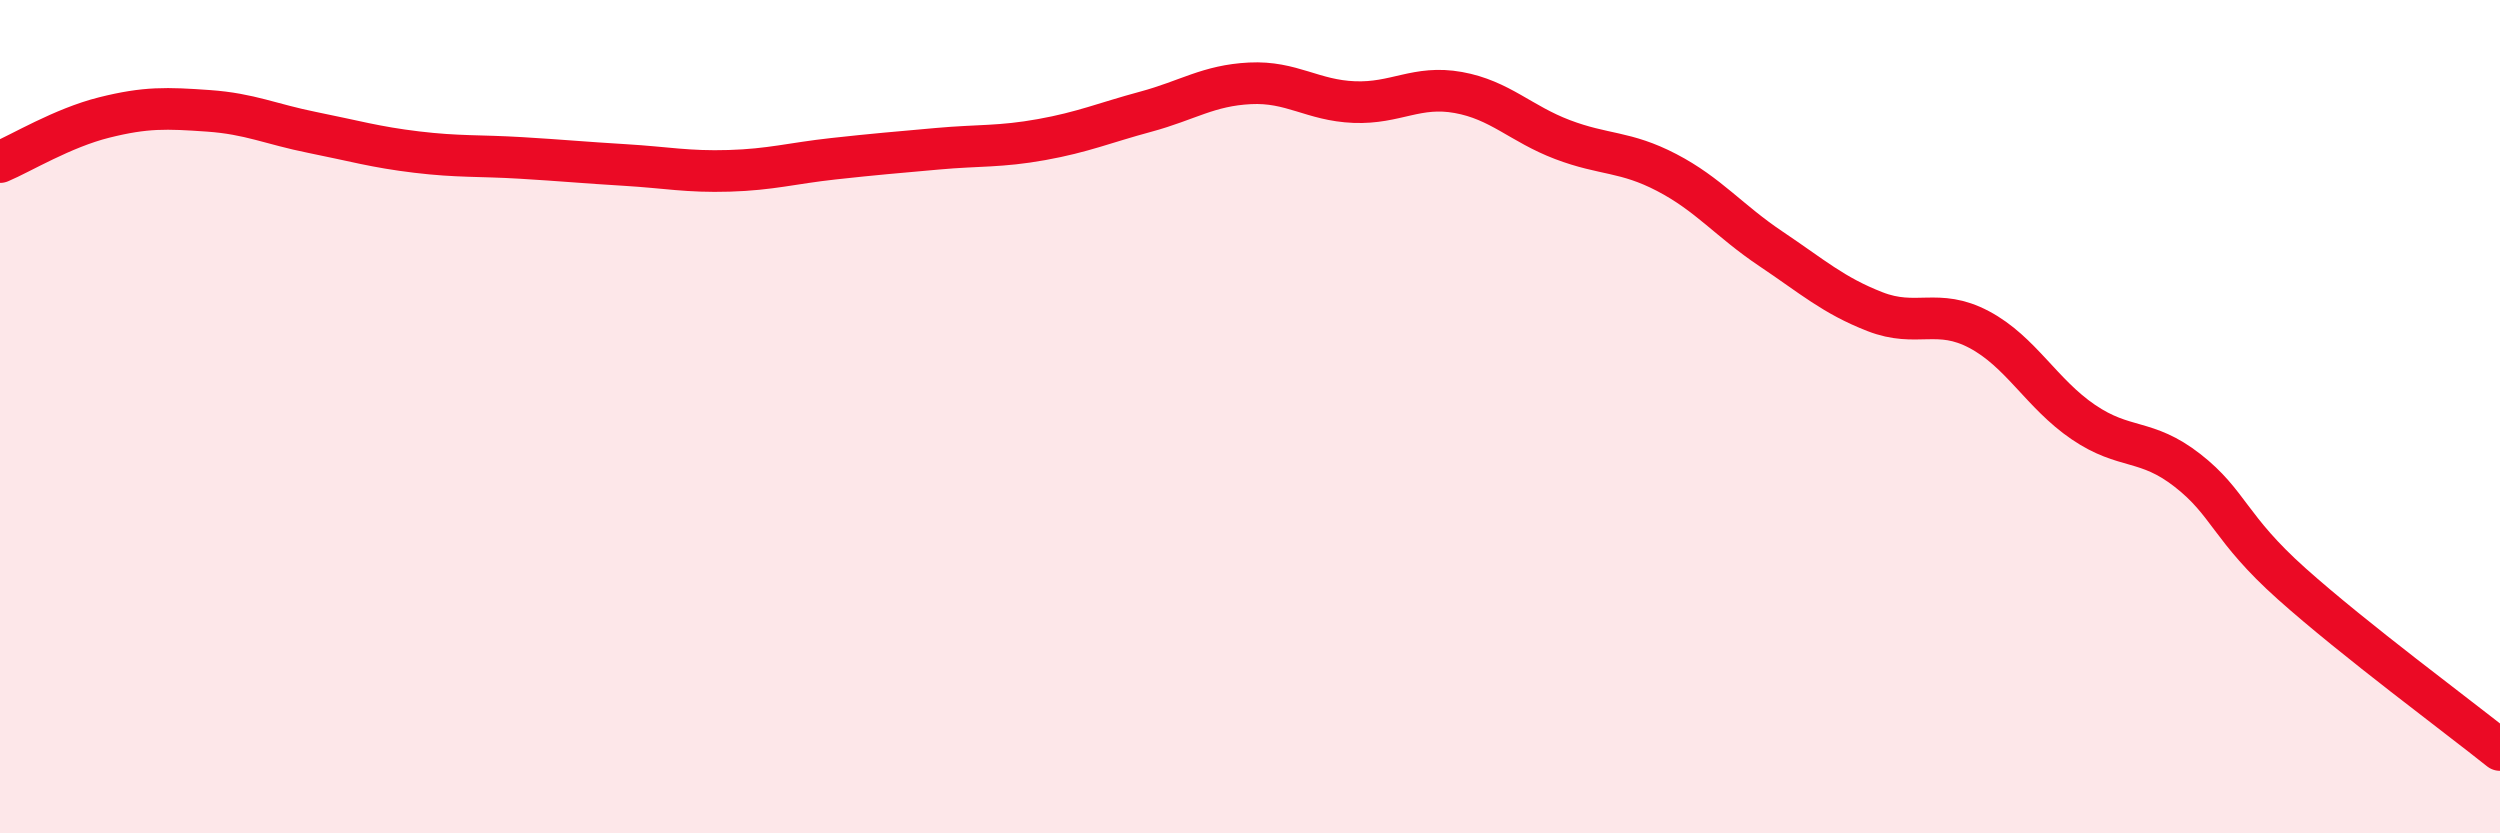
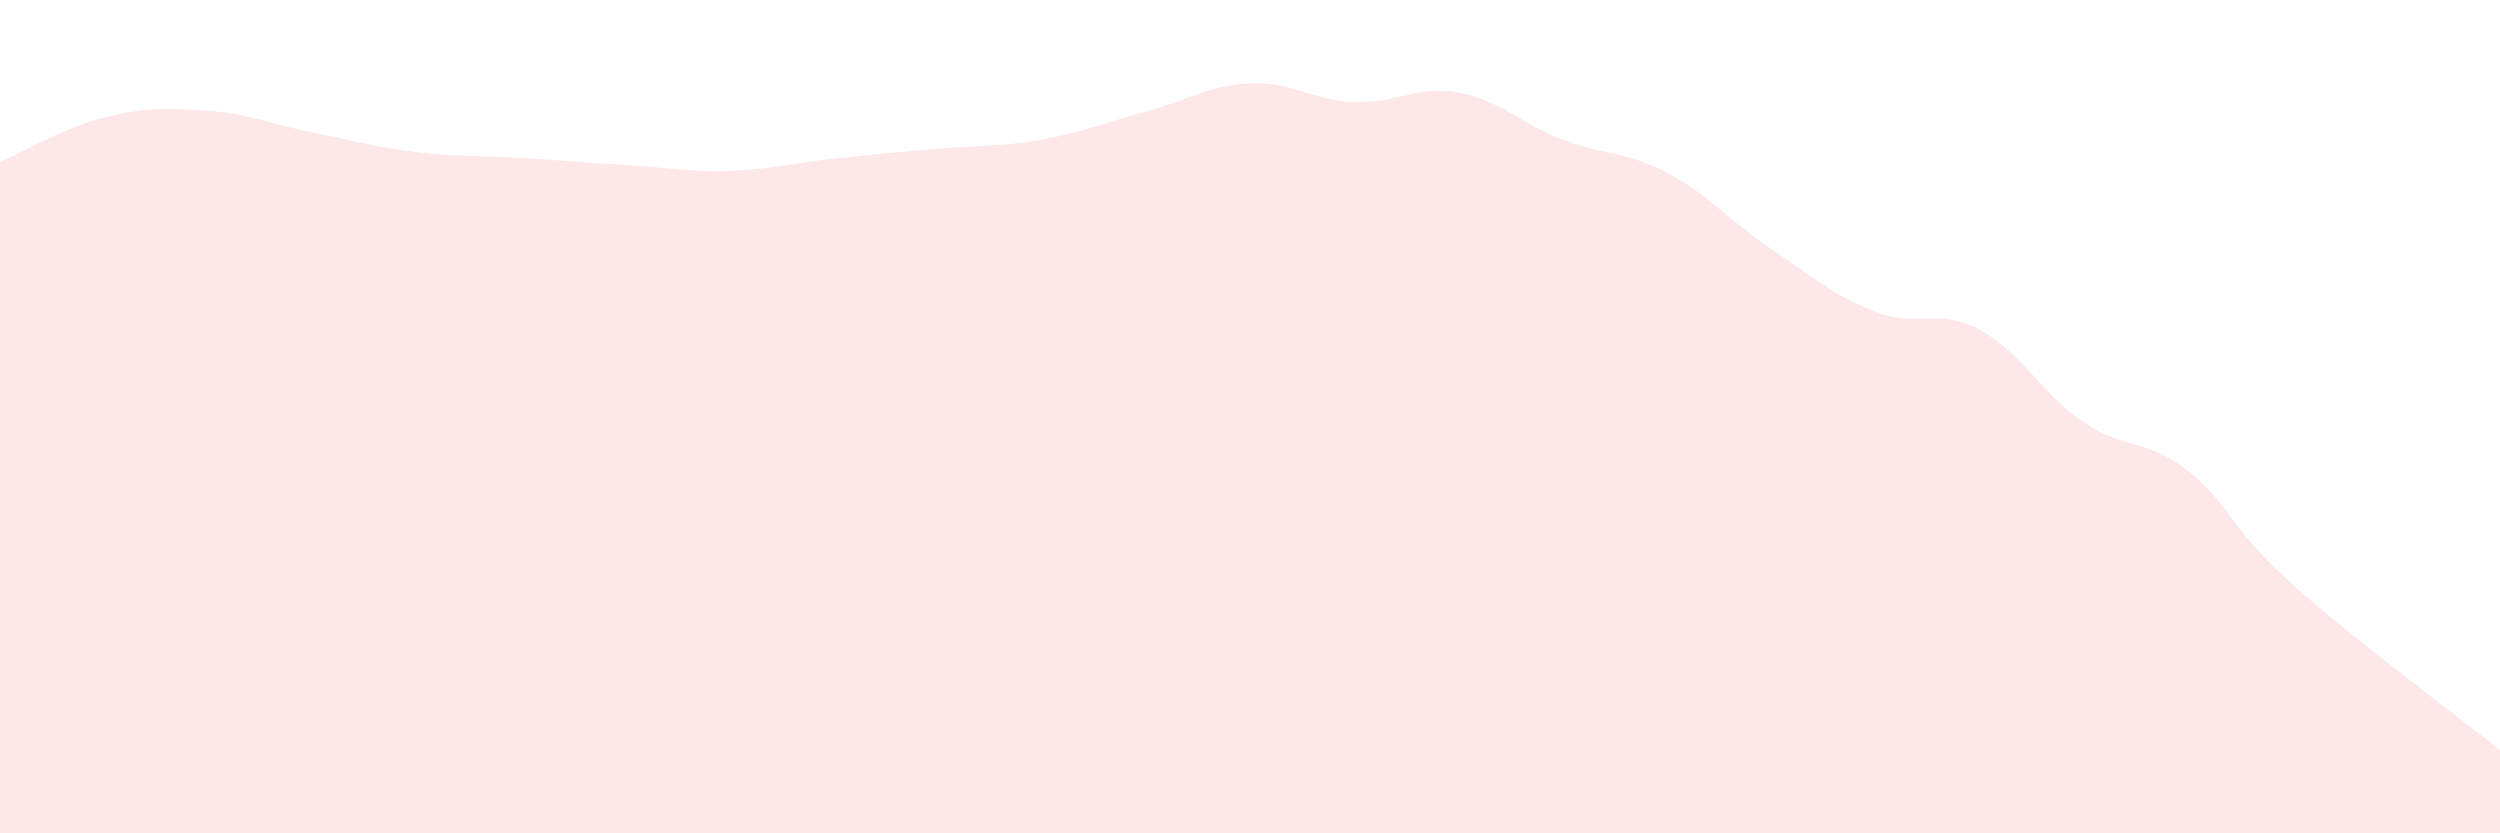
<svg xmlns="http://www.w3.org/2000/svg" width="60" height="20" viewBox="0 0 60 20">
  <path d="M 0,3.89 C 0.5,3.68 1.5,3.07 2.5,2.82 C 3.5,2.57 4,2.59 5,2.66 C 6,2.73 6.5,2.98 7.5,3.18 C 8.5,3.38 9,3.53 10,3.65 C 11,3.77 11.5,3.73 12.5,3.79 C 13.5,3.85 14,3.9 15,3.96 C 16,4.02 16.5,4.13 17.5,4.1 C 18.5,4.07 19,3.92 20,3.81 C 21,3.7 21.5,3.66 22.5,3.57 C 23.5,3.48 24,3.53 25,3.35 C 26,3.17 26.5,2.95 27.5,2.68 C 28.5,2.41 29,2.05 30,2 C 31,1.95 31.5,2.41 32.5,2.45 C 33.5,2.49 34,2.04 35,2.22 C 36,2.4 36.5,2.97 37.5,3.35 C 38.5,3.73 39,3.62 40,4.14 C 41,4.66 41.5,5.3 42.5,5.97 C 43.5,6.64 44,7.09 45,7.48 C 46,7.87 46.5,7.38 47.5,7.91 C 48.5,8.44 49,9.45 50,10.13 C 51,10.81 51.5,10.51 52.5,11.29 C 53.5,12.07 53.5,12.67 55,14.01 C 56.5,15.35 59,17.2 60,18L60 20L0 20Z" fill="#EB0A25" opacity="0.1" stroke-linecap="round" stroke-linejoin="round" />
-   <path d="M 0,3.89 C 0.5,3.68 1.5,3.07 2.5,2.82 C 3.5,2.57 4,2.59 5,2.66 C 6,2.73 6.5,2.98 7.5,3.18 C 8.5,3.38 9,3.53 10,3.65 C 11,3.77 11.5,3.73 12.5,3.79 C 13.5,3.85 14,3.9 15,3.96 C 16,4.02 16.5,4.13 17.5,4.1 C 18.5,4.07 19,3.92 20,3.81 C 21,3.7 21.5,3.66 22.5,3.57 C 23.5,3.48 24,3.53 25,3.35 C 26,3.17 26.5,2.95 27.5,2.68 C 28.5,2.41 29,2.05 30,2 C 31,1.95 31.5,2.41 32.5,2.45 C 33.5,2.49 34,2.04 35,2.22 C 36,2.4 36.5,2.97 37.5,3.35 C 38.5,3.73 39,3.62 40,4.14 C 41,4.66 41.5,5.3 42.5,5.97 C 43.5,6.64 44,7.09 45,7.48 C 46,7.87 46.5,7.38 47.5,7.91 C 48.5,8.44 49,9.45 50,10.13 C 51,10.81 51.5,10.51 52.5,11.29 C 53.5,12.07 53.5,12.67 55,14.01 C 56.5,15.35 59,17.2 60,18" stroke="#EB0A25" stroke-width="1" fill="none" stroke-linecap="round" stroke-linejoin="round" />
</svg>